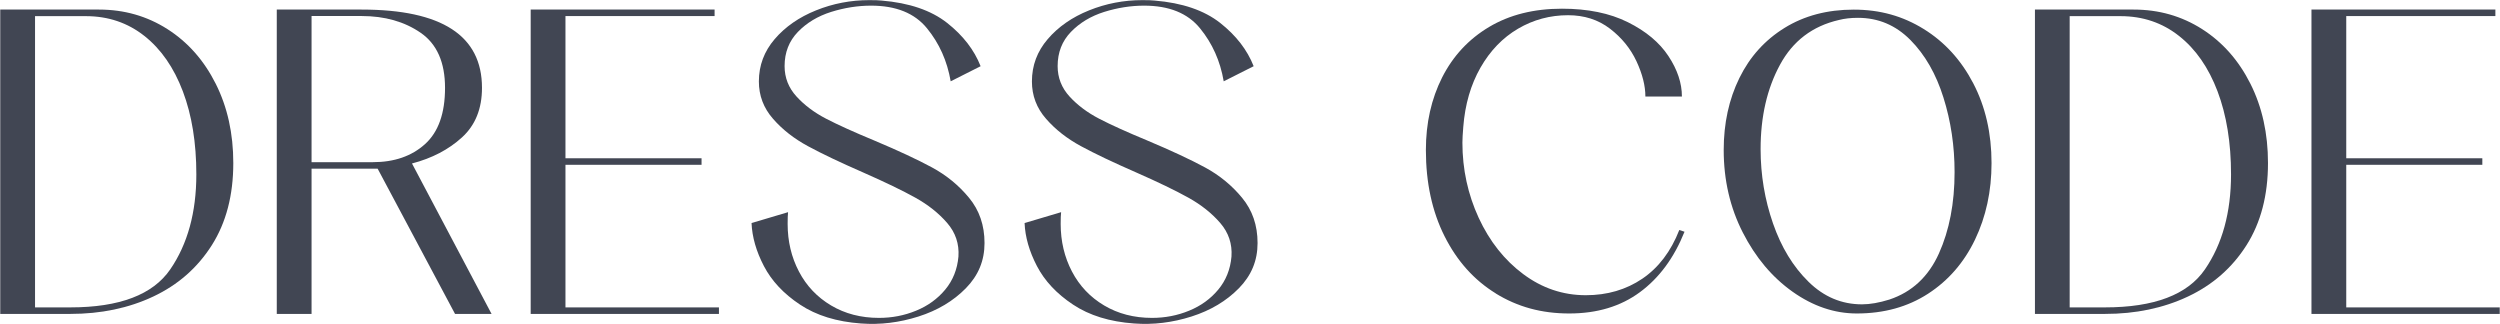
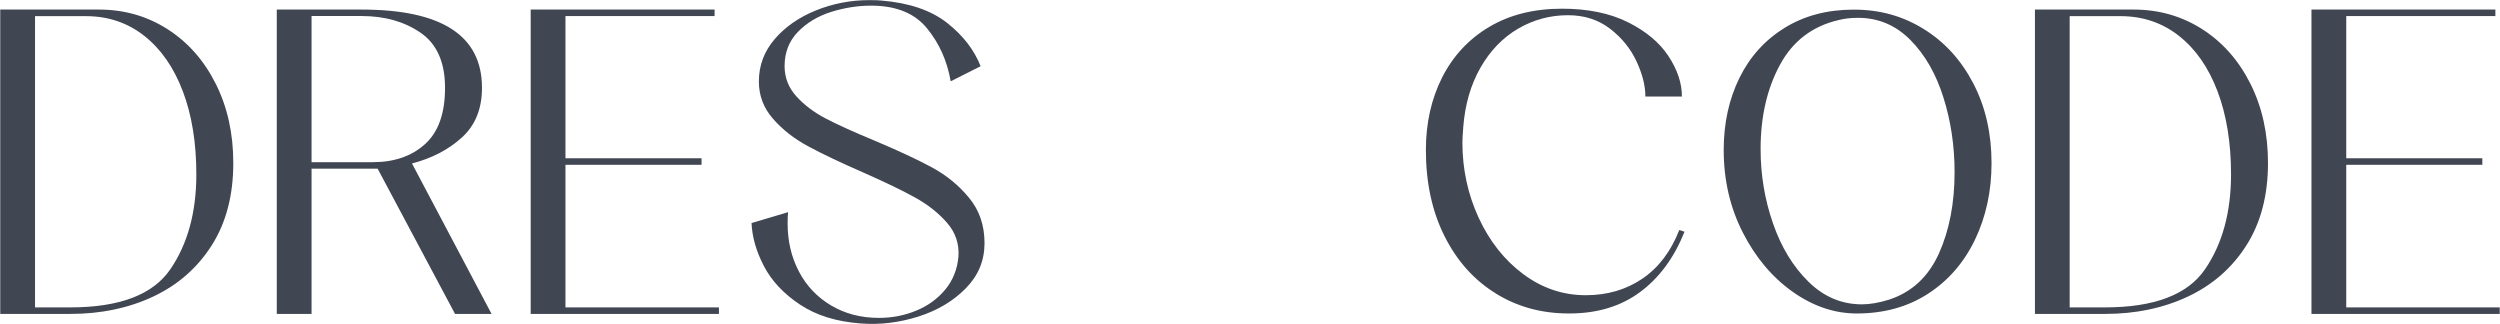
<svg xmlns="http://www.w3.org/2000/svg" viewBox="0 0 220.00 28.51" data-guides="{&quot;vertical&quot;:[],&quot;horizontal&quot;:[]}">
  <defs />
  <path fill="#414653" stroke="none" fill-opacity="1" stroke-width="1" stroke-opacity="1" class="cls-1" id="tSvg2924e83c17" title="Path 1" d="M14.736 2.563C16.535 3.711 17.95 5.313 18.983 7.368C20.016 9.423 20.53 11.746 20.53 14.348C20.53 17.179 19.901 19.589 18.639 21.579C17.376 23.568 15.66 25.071 13.49 26.093C11.32 27.116 8.888 27.624 6.182 27.624C4.129 27.624 2.076 27.624 0.022 27.624C0.022 18.697 0.022 9.769 0.022 0.842C2.918 0.842 5.813 0.842 8.708 0.842C10.927 0.842 12.938 1.416 14.736 2.563ZM6.182 27.05C10.517 27.05 13.452 25.935 14.982 23.705C16.513 21.475 17.278 18.687 17.278 15.348C17.278 12.566 16.884 10.133 16.092 8.04C15.299 5.947 14.173 4.323 12.709 3.165C11.244 2.006 9.527 1.421 7.56 1.421C6.068 1.421 4.575 1.421 3.083 1.421C3.083 9.964 3.083 18.507 3.083 27.05C4.116 27.05 5.149 27.05 6.182 27.05Z" />
  <path fill="#414653" stroke="none" fill-opacity="1" stroke-width="1" stroke-opacity="1" class="cls-1" id="tSvgf860d8d1f3" title="Path 2" d="M43.257 27.624C42.185 27.624 41.114 27.624 40.043 27.624C37.773 23.364 35.503 19.105 33.233 14.845C31.294 14.845 29.355 14.845 27.417 14.845C27.417 19.105 27.417 23.364 27.417 27.624C26.397 27.624 25.376 27.624 24.356 27.624C24.356 18.697 24.356 9.769 24.356 0.842C26.843 0.842 29.33 0.842 31.817 0.842C38.884 0.842 42.415 3.137 42.415 7.729C42.415 9.565 41.83 11.019 40.655 12.09C39.48 13.162 38.015 13.927 36.255 14.386C38.589 18.799 40.923 23.211 43.257 27.624ZM27.417 14.271C29.215 14.271 31.013 14.271 32.812 14.271C34.697 14.271 36.228 13.741 37.403 12.681C38.578 11.62 39.163 9.97 39.163 7.729C39.163 5.488 38.447 3.87 37.02 2.886C35.594 1.902 33.856 1.41 31.817 1.41C30.35 1.41 28.884 1.41 27.417 1.41C27.417 5.697 27.417 9.984 27.417 14.271Z" />
  <path fill="#414653" stroke="none" fill-opacity="1" stroke-width="1" stroke-opacity="1" class="cls-1" id="tSvg68e6b597c5" title="Path 3" d="M49.761 14.501C49.761 18.684 49.761 22.867 49.761 27.05C54.263 27.05 58.765 27.05 63.267 27.05C63.267 27.241 63.267 27.433 63.267 27.624C57.745 27.624 52.222 27.624 46.7 27.624C46.7 18.697 46.7 9.769 46.7 0.842C52.095 0.842 57.489 0.842 62.884 0.842C62.884 1.033 62.884 1.224 62.884 1.416C58.51 1.416 54.135 1.416 49.761 1.416C49.761 5.586 49.761 9.756 49.761 13.927C53.753 13.927 57.745 13.927 61.736 13.927C61.736 14.118 61.736 14.309 61.736 14.501C57.745 14.501 53.753 14.501 49.761 14.501Z" />
  <path fill="#414653" stroke="none" fill-opacity="1" stroke-width="1" stroke-opacity="1" class="cls-1" id="tSvg37999b77fa" title="Path 4" d="M83.66 7.155C83.353 5.367 82.659 3.815 81.572 2.487C80.489 1.159 78.85 0.497 76.658 0.497C75.483 0.497 74.313 0.683 73.138 1.049C71.963 1.421 70.99 2.006 70.214 2.809C69.438 3.613 69.044 4.613 69.044 5.816C69.044 6.838 69.394 7.729 70.094 8.494C70.793 9.259 71.662 9.909 72.695 10.445C73.728 10.981 75.138 11.62 76.92 12.358C79.036 13.249 80.735 14.041 82.009 14.73C83.282 15.419 84.376 16.31 85.277 17.408C86.185 18.507 86.638 19.83 86.638 21.387C86.638 22.945 86.092 24.246 84.993 25.367C83.895 26.487 82.506 27.318 80.823 27.854C79.139 28.389 77.456 28.591 75.772 28.466C73.63 28.313 71.837 27.761 70.4 26.804C68.957 25.848 67.902 24.716 67.224 23.415C66.546 22.114 66.186 20.852 66.136 19.628C67.208 19.309 68.279 18.99 69.35 18.671C69.323 18.901 69.312 19.245 69.312 19.704C69.312 21.235 69.645 22.634 70.307 23.896C70.968 25.159 71.914 26.154 73.138 26.881C74.362 27.608 75.767 27.974 77.347 27.974C78.494 27.974 79.582 27.766 80.615 27.34C81.648 26.919 82.501 26.301 83.179 25.487C83.856 24.672 84.244 23.7 84.343 22.579C84.419 21.459 84.086 20.469 83.348 19.617C82.61 18.764 81.675 18.021 80.555 17.398C79.435 16.774 77.888 16.026 75.925 15.162C73.936 14.293 72.329 13.528 71.105 12.866C69.88 12.205 68.853 11.402 68.028 10.456C67.197 9.51 66.781 8.417 66.781 7.166C66.781 5.761 67.246 4.52 68.175 3.438C69.104 2.356 70.318 1.514 71.81 0.913C73.302 0.311 74.865 0.011 76.499 0.011C76.986 0.011 77.341 0.022 77.571 0.049C80.019 0.251 81.943 0.913 83.348 2.017C84.753 3.126 85.731 4.394 86.294 5.827C85.414 6.273 84.534 6.719 83.66 7.155Z" />
-   <path fill="#414653" stroke="none" fill-opacity="1" stroke-width="1" stroke-opacity="1" class="cls-1" id="tSvgcd45f12194" title="Path 5" d="M107.687 7.155C107.381 5.367 106.687 3.815 105.599 2.487C104.517 1.159 102.877 0.497 100.685 0.497C99.51 0.497 98.341 0.683 97.165 1.049C95.99 1.421 95.017 2.006 94.241 2.809C93.465 3.613 93.072 4.613 93.072 5.816C93.072 6.838 93.421 7.729 94.121 8.494C94.821 9.259 95.69 9.909 96.723 10.445C97.756 10.981 99.166 11.62 100.948 12.358C103.063 13.249 104.763 14.041 106.036 14.73C107.31 15.419 108.403 16.31 109.305 17.408C110.212 18.507 110.666 19.83 110.666 21.387C110.666 22.945 110.119 24.246 109.021 25.367C107.922 26.487 106.534 27.318 104.85 27.854C103.167 28.389 101.483 28.591 99.8 28.466C97.657 28.313 95.865 27.761 94.427 26.804C92.984 25.848 91.929 24.716 91.251 23.415C90.574 22.114 90.213 20.852 90.164 19.628C91.235 19.309 92.306 18.99 93.378 18.671C93.35 18.901 93.339 19.245 93.339 19.704C93.339 21.235 93.673 22.634 94.334 23.896C94.996 25.159 95.941 26.154 97.165 26.881C98.39 27.608 99.794 27.974 101.374 27.974C102.522 27.974 103.61 27.766 104.643 27.34C105.676 26.919 106.528 26.301 107.206 25.487C107.884 24.672 108.272 23.7 108.37 22.579C108.447 21.459 108.113 20.469 107.376 19.617C106.638 18.764 105.703 18.021 104.582 17.398C103.462 16.774 101.915 16.026 99.953 15.162C97.963 14.293 96.356 13.528 95.132 12.866C93.908 12.205 92.88 11.402 92.055 10.456C91.224 9.51 90.809 8.417 90.809 7.166C90.809 5.761 91.273 4.52 92.203 3.438C93.132 2.356 94.345 1.514 95.837 0.913C97.329 0.311 98.893 0.011 100.527 0.011C101.013 0.011 101.369 0.022 101.598 0.049C104.047 0.251 105.971 0.913 107.376 2.017C108.78 3.126 109.759 4.394 110.322 5.827C109.442 6.273 108.562 6.719 107.687 7.155Z" />
  <path fill="#414653" stroke="none" fill-opacity="1" stroke-width="1" stroke-opacity="1" class="cls-1" id="tSvgf355839ed6" title="Path 6" d="M131.638 25.826C129.725 24.651 128.222 22.978 127.123 20.792C126.025 18.611 125.478 16.08 125.478 13.2C125.478 10.828 125.959 8.696 126.91 6.81C127.867 4.925 129.244 3.443 131.042 2.372C132.84 1.301 134.978 0.765 137.454 0.765C139.722 0.765 141.657 1.159 143.247 1.951C144.843 2.744 146.035 3.739 146.822 4.936C147.614 6.133 148.008 7.319 148.008 8.494C146.937 8.494 145.865 8.494 144.794 8.494C144.794 7.548 144.532 6.515 144.012 5.395C143.488 4.274 142.712 3.318 141.679 2.525C140.646 1.733 139.416 1.339 137.989 1.339C136.41 1.339 134.939 1.733 133.589 2.525C132.239 3.318 131.135 4.46 130.282 5.952C129.43 7.444 128.922 9.182 128.768 11.172C128.719 11.784 128.692 12.243 128.692 12.549C128.692 14.894 129.173 17.102 130.124 19.168C131.081 21.235 132.387 22.885 134.043 24.12C135.699 25.356 137.536 25.979 139.552 25.979C141.438 25.979 143.1 25.492 144.526 24.525C145.953 23.557 147.041 22.125 147.778 20.24C147.931 20.291 148.084 20.342 148.238 20.393C147.319 22.688 146.013 24.459 144.313 25.711C142.619 26.963 140.547 27.586 138.093 27.586C135.639 27.586 133.54 27.001 131.627 25.826C131.631 25.826 131.634 25.826 131.638 25.826" />
  <path fill="#414653" stroke="none" fill-opacity="1" stroke-width="1" stroke-opacity="1" class="cls-1" id="tSvg7abc49ad56" title="Path 7" d="M157.748 25.673C155.95 24.399 154.49 22.661 153.37 20.469C152.249 18.277 151.686 15.851 151.686 13.2C151.686 10.855 152.146 8.74 153.064 6.87C153.982 4.996 155.31 3.525 157.043 2.454C158.775 1.383 160.803 0.847 163.126 0.847C165.449 0.847 167.45 1.416 169.286 2.553C171.123 3.689 172.577 5.28 173.648 7.335C174.719 9.39 175.255 11.729 175.255 14.353C175.255 16.829 174.768 19.07 173.801 21.087C172.833 23.104 171.456 24.689 169.669 25.848C167.881 27.006 165.794 27.586 163.394 27.586C161.432 27.586 159.546 26.946 157.748 25.673ZM170.625 22.306C171.543 20.267 172.003 17.878 172.003 15.151C172.003 12.855 171.68 10.669 171.024 8.587C170.374 6.51 169.406 4.821 168.117 3.52C166.827 2.219 165.291 1.569 163.503 1.569C162.864 1.569 162.306 1.634 161.82 1.76C159.497 2.296 157.77 3.607 156.638 5.701C155.501 7.794 154.933 10.265 154.933 13.123C154.933 15.392 155.299 17.572 156.026 19.666C156.753 21.759 157.792 23.465 159.147 24.793C160.497 26.121 162.066 26.782 163.853 26.782C164.569 26.782 165.373 26.64 166.264 26.361C168.253 25.7 169.707 24.345 170.625 22.306Z" />
  <path fill="#414653" stroke="none" fill-opacity="1" stroke-width="1" stroke-opacity="1" class="cls-1" id="tSvg89669b32fd" title="Path 8" d="M193.789 2.563C195.587 3.711 197.003 5.313 198.036 7.368C199.069 9.423 199.583 11.746 199.583 14.348C199.583 17.179 198.954 19.589 197.692 21.579C196.429 23.568 194.713 25.071 192.543 26.093C190.373 27.116 187.941 27.624 185.235 27.624C183.182 27.624 181.129 27.624 179.075 27.624C179.075 18.697 179.075 9.769 179.075 0.842C181.97 0.842 184.865 0.842 187.761 0.842C189.98 0.842 191.991 1.416 193.789 2.563ZM185.235 27.05C189.57 27.05 192.505 25.935 194.035 23.705C195.566 21.475 196.331 18.687 196.331 15.348C196.331 12.566 195.937 10.133 195.145 8.04C194.352 5.947 193.226 4.323 191.756 3.165C190.291 2.006 188.575 1.421 186.607 1.421C185.115 1.421 183.623 1.421 182.131 1.421C182.131 9.964 182.131 18.507 182.131 27.05C183.164 27.05 184.197 27.05 185.235 27.05Z" />
  <path fill="#414653" stroke="none" fill-opacity="1" stroke-width="1" stroke-opacity="1" class="cls-1" id="tSvg41d3d28c54" title="Path 9" d="M206.47 14.501C206.47 18.684 206.47 22.867 206.47 27.05C210.972 27.05 215.474 27.05 219.976 27.05C219.976 27.241 219.976 27.433 219.976 27.624C214.453 27.624 208.931 27.624 203.409 27.624C203.409 18.697 203.409 9.769 203.409 0.842C208.804 0.842 214.198 0.842 219.593 0.842C219.593 1.033 219.593 1.224 219.593 1.416C215.219 1.416 210.844 1.416 206.47 1.416C206.47 5.586 206.47 9.756 206.47 13.927C210.462 13.927 214.453 13.927 218.445 13.927C218.445 14.118 218.445 14.309 218.445 14.501C214.453 14.501 210.462 14.501 206.47 14.501Z" />
</svg>